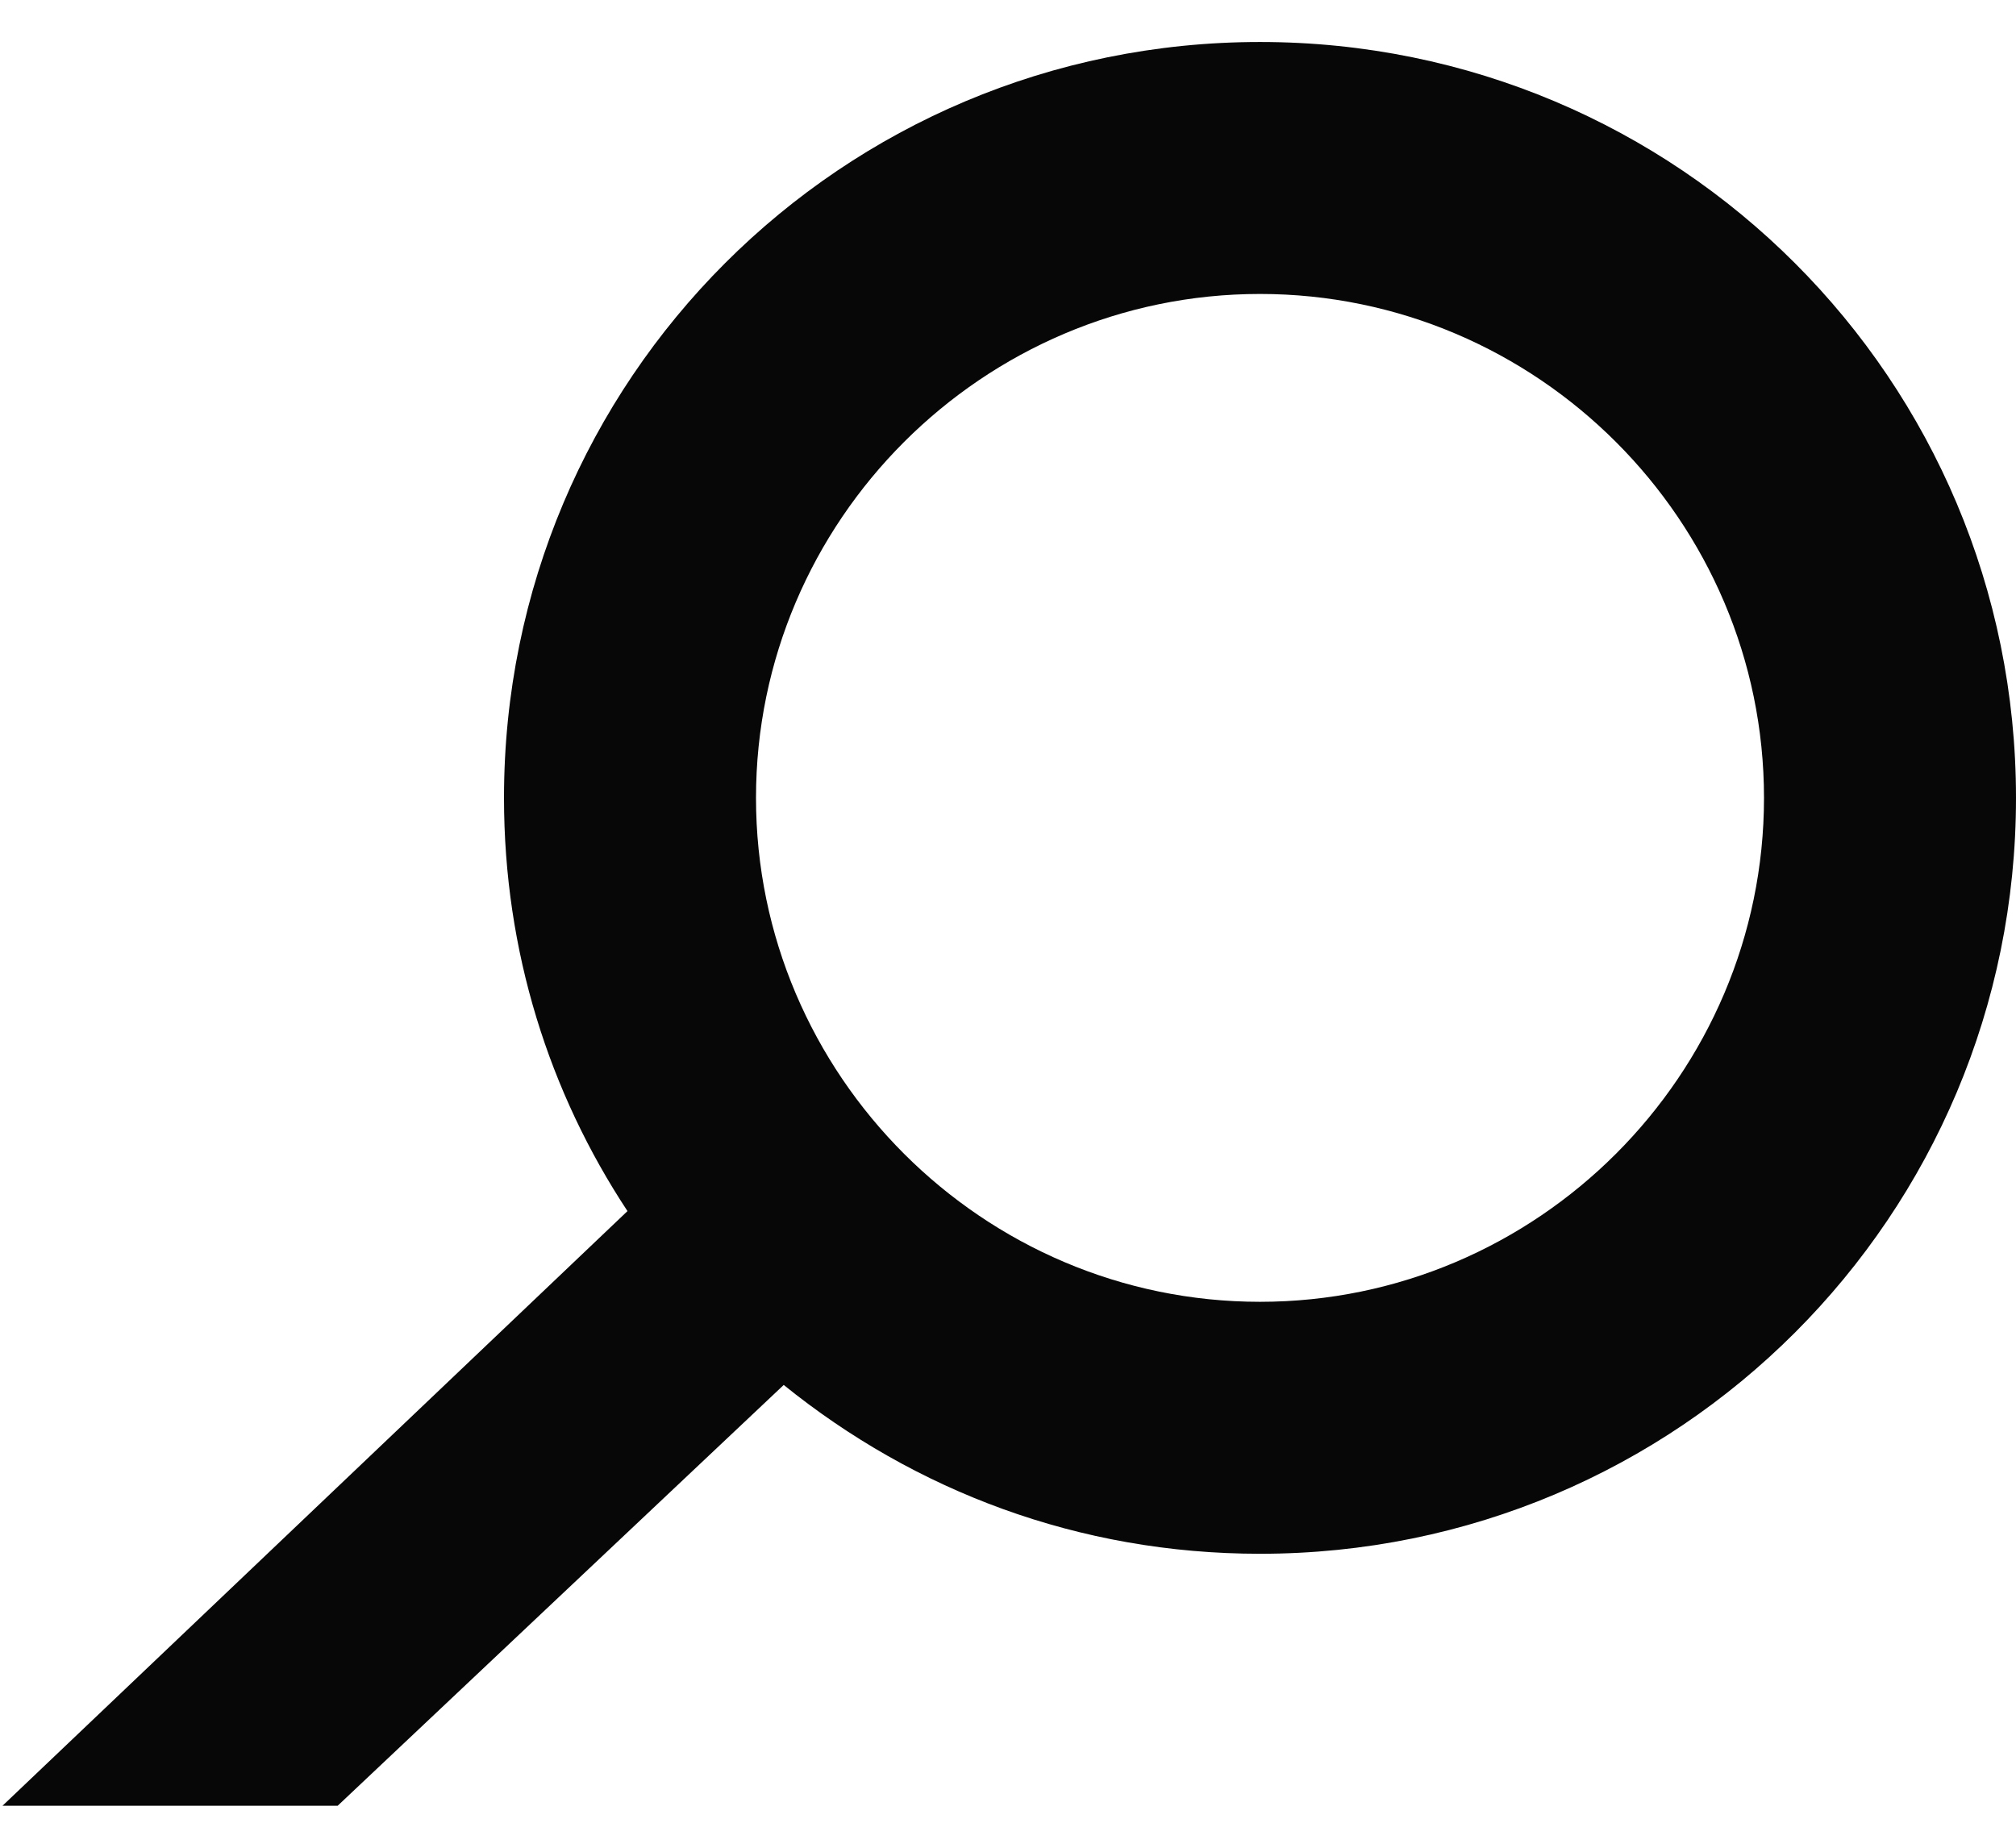
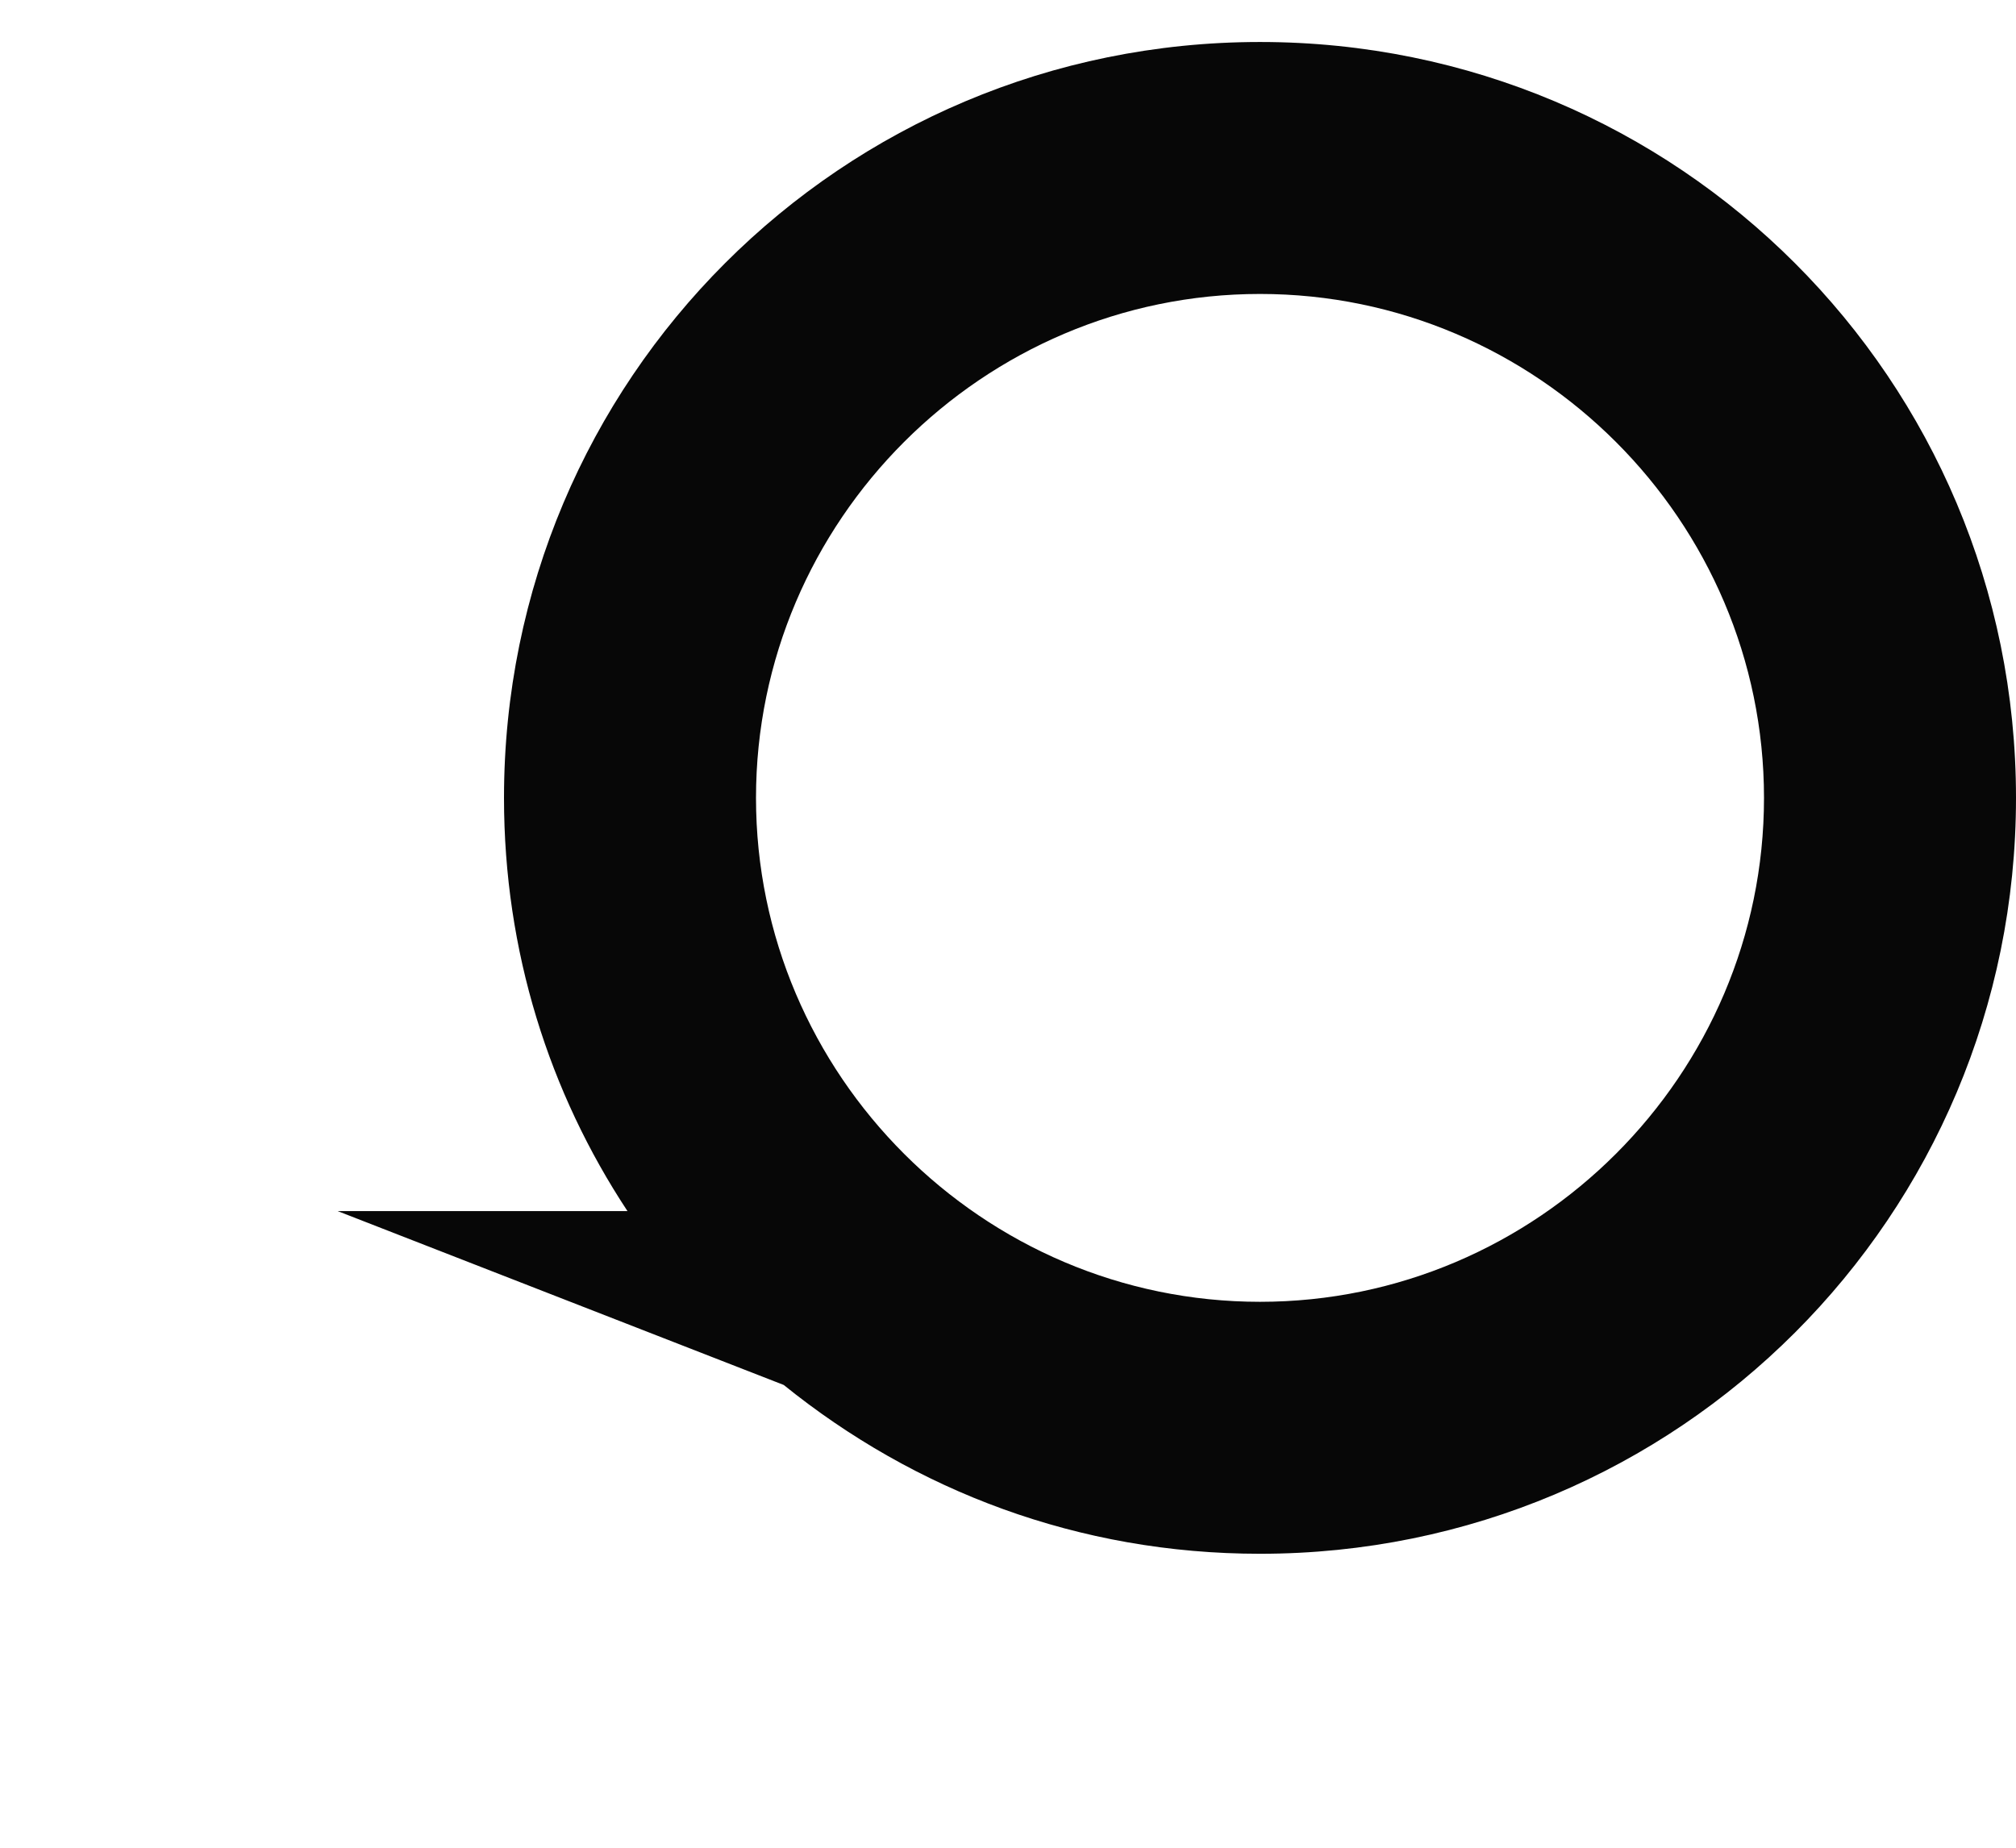
<svg xmlns="http://www.w3.org/2000/svg" width="24" height="22" viewBox="0 0 24 22" fill="none">
-   <path d="M15 0.5C10.02 0.5 6 4.52 6 9.5C6 11.33 6.54 13.01 7.47 14.42L0.03 21.5H4.02L9.33 16.49C10.89 17.75 12.84 18.5 15 18.5C19.98 18.5 24 14.48 24 9.5C24 4.52 19.98 0.5 15 0.5ZM15 15.5C11.7 15.5 9 12.8 9 9.5C9 6.2 11.7 3.5 15 3.5C18.3 3.5 21 6.2 21 9.5C21 12.8 18.3 15.5 15 15.5Z" fill="black" fill-opacity="0.97" />
+   <path d="M15 0.5C10.02 0.5 6 4.52 6 9.5C6 11.33 6.54 13.01 7.47 14.42H4.02L9.33 16.49C10.89 17.75 12.84 18.5 15 18.5C19.98 18.5 24 14.48 24 9.5C24 4.52 19.98 0.5 15 0.5ZM15 15.5C11.7 15.5 9 12.8 9 9.5C9 6.2 11.7 3.5 15 3.5C18.3 3.5 21 6.2 21 9.5C21 12.8 18.3 15.5 15 15.5Z" fill="black" fill-opacity="0.97" />
</svg>